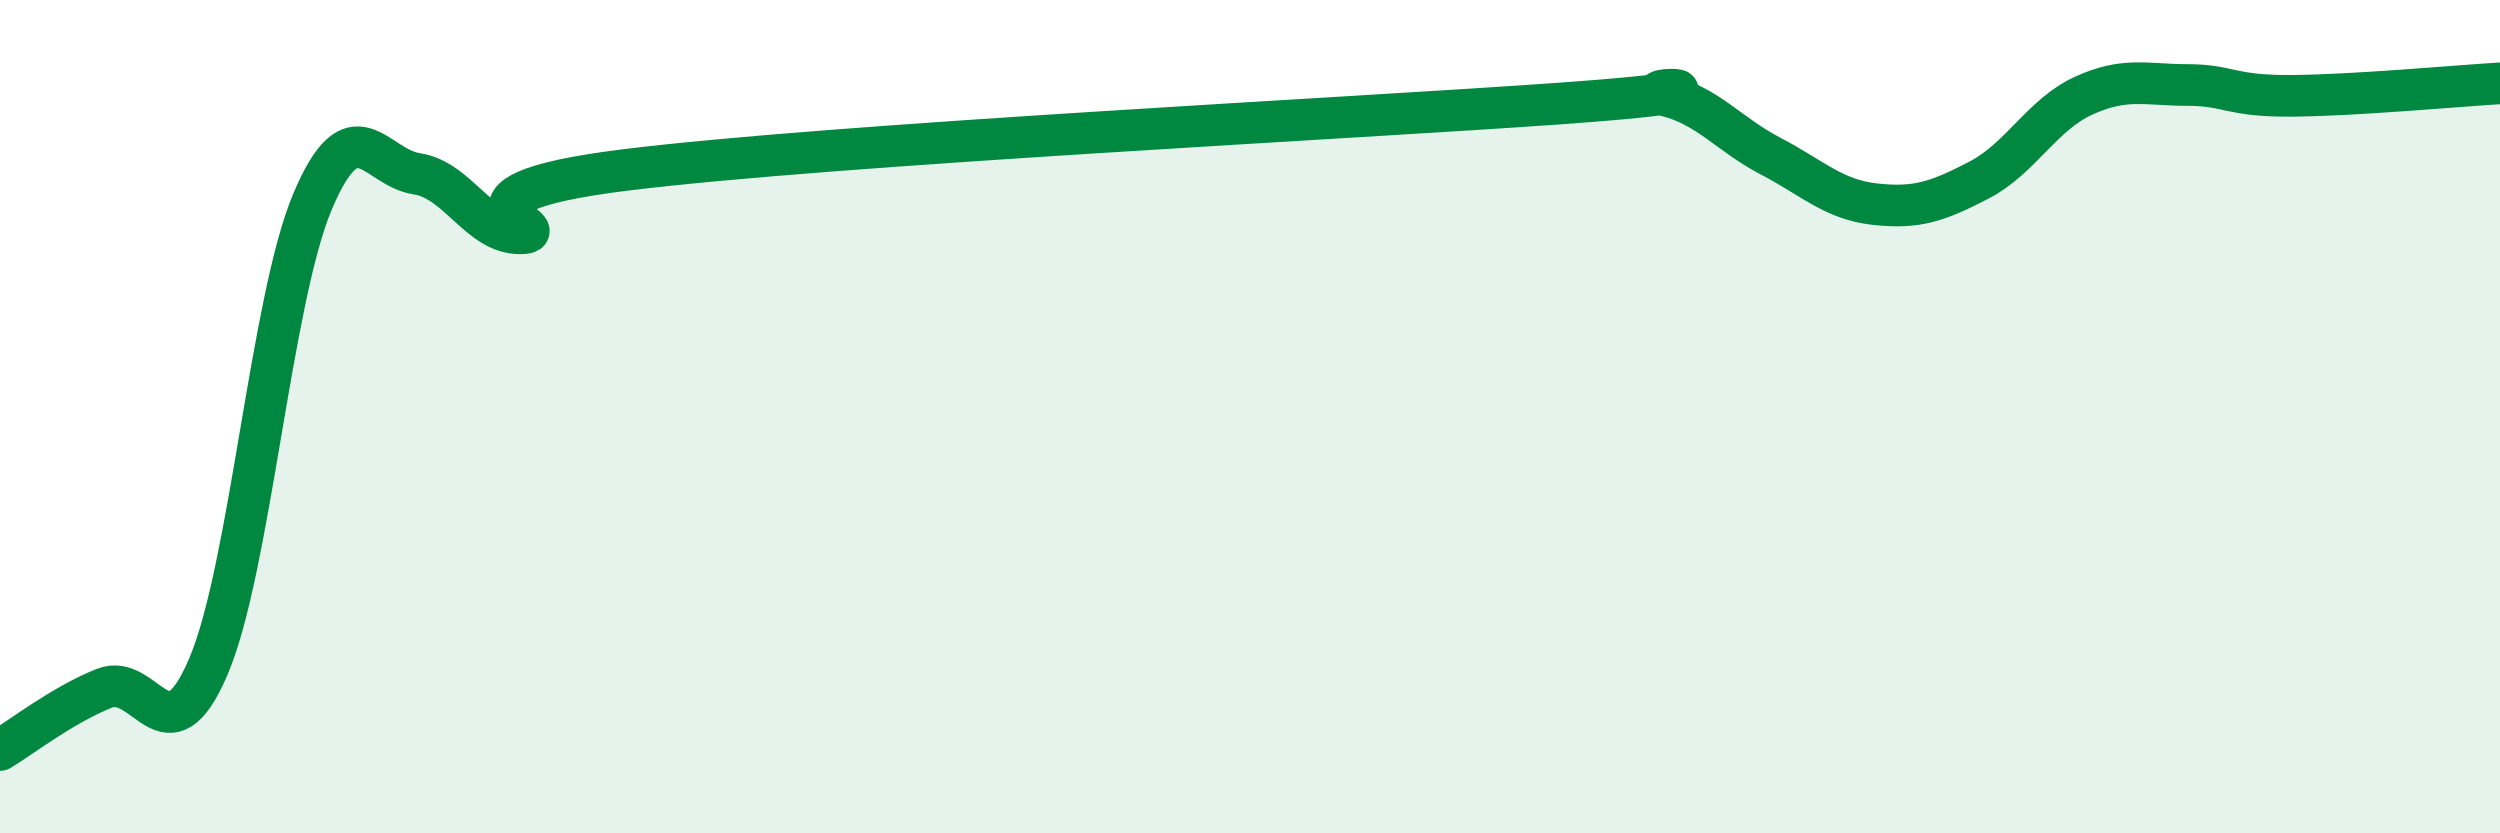
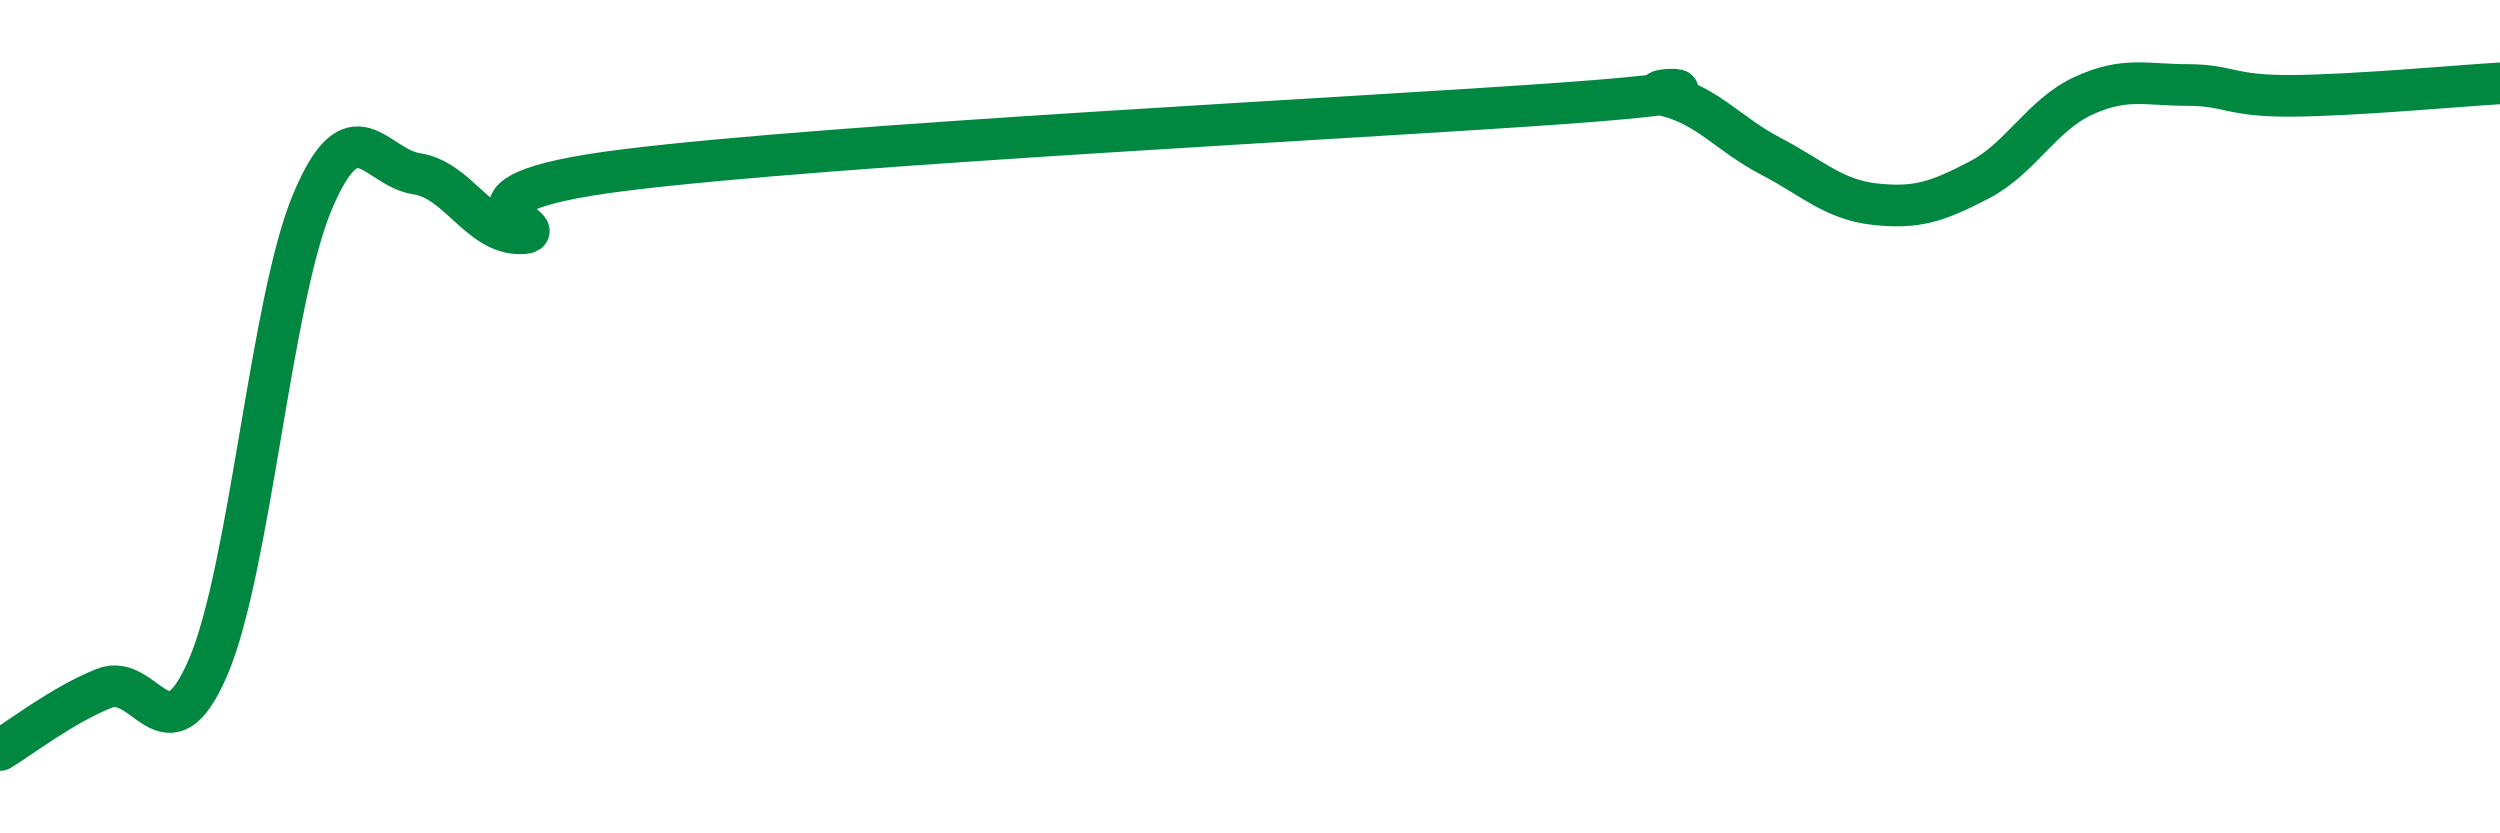
<svg xmlns="http://www.w3.org/2000/svg" width="60" height="20" viewBox="0 0 60 20">
-   <path d="M 0,18 C 0.5,17.7 1.5,16.92 2.5,16.52 C 3.5,16.12 4,18.34 5,16 C 6,13.66 6.5,7.21 7.5,4.84 C 8.5,2.47 9,4.02 10,4.17 C 11,4.32 11.5,5.62 12.5,5.6 C 13.5,5.58 10,4.7 15,4.08 C 20,3.46 32.5,2.84 37.5,2.48 C 42.5,2.12 39,2.05 40,2.3 C 41,2.55 41.5,3.23 42.5,3.75 C 43.5,4.27 44,4.79 45,4.9 C 46,5.01 46.5,4.84 47.5,4.32 C 48.5,3.8 49,2.76 50,2.3 C 51,1.84 51.5,2.04 52.5,2.04 C 53.5,2.04 53.5,2.31 55,2.3 C 56.5,2.29 59,2.06 60,2L60 20L0 20Z" fill="#008740" opacity="0.1" stroke-linecap="round" stroke-linejoin="round" />
  <path d="M 0,18 C 0.5,17.7 1.5,16.92 2.5,16.52 C 3.5,16.12 4,18.34 5,16 C 6,13.66 6.5,7.21 7.5,4.84 C 8.5,2.47 9,4.02 10,4.17 C 11,4.32 11.5,5.62 12.5,5.6 C 13.5,5.58 10,4.7 15,4.08 C 20,3.46 32.5,2.84 37.5,2.48 C 42.5,2.12 39,2.05 40,2.3 C 41,2.55 41.5,3.23 42.5,3.75 C 43.5,4.27 44,4.79 45,4.9 C 46,5.01 46.5,4.84 47.5,4.32 C 48.5,3.8 49,2.76 50,2.3 C 51,1.84 51.5,2.04 52.5,2.04 C 53.5,2.04 53.5,2.31 55,2.3 C 56.5,2.29 59,2.06 60,2" stroke="#008740" stroke-width="1" fill="none" stroke-linecap="round" stroke-linejoin="round" />
</svg>